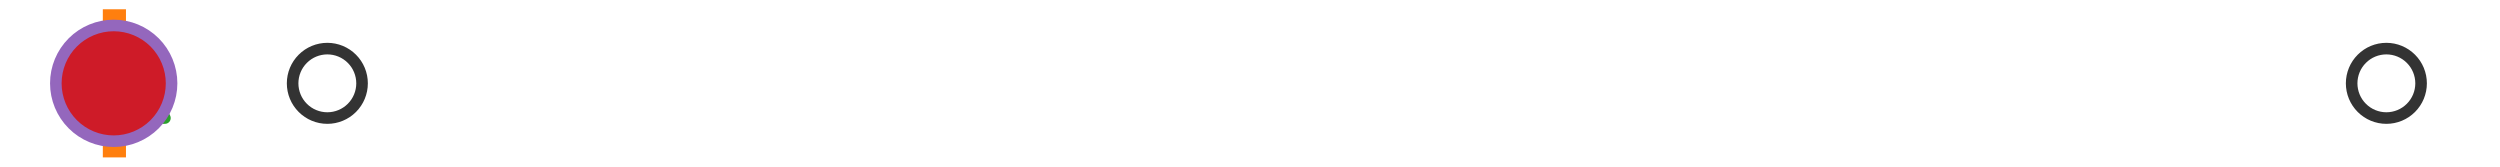
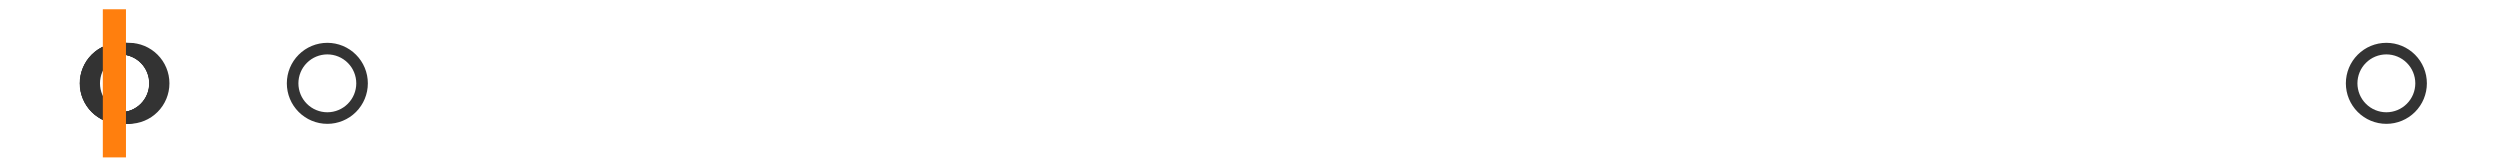
<svg xmlns="http://www.w3.org/2000/svg" xmlns:xlink="http://www.w3.org/1999/xlink" width="216pt" height="14.4pt" viewBox="0 0 216 14.4" version="1.1">
  <defs>
    <style type="text/css">*{stroke-linejoin: round; stroke-linecap: butt}</style>
  </defs>
  <g id="figure_1">
    <g id="patch_1">
      <path d="M 0 14.4  L 216 14.4  L 216 0  L 0 0  z " style="fill: #ffffff" />
    </g>
    <g id="axes_1">
      <g id="patch_2">
        <path d="M 9.825 12.6  L 9.825 1.8  L 10.048 1.8  L 10.048 12.6  L 9.825 12.6  z " clip-path="url(#p1377b3722c)" style="fill: #bbbbbb; stroke: #333333; stroke-linejoin: miter" />
      </g>
      <g id="line2d_1">
        <path d="M 9.825 7.2  L 9.818 7.2  " clip-path="url(#p1377b3722c)" style="fill: none; stroke: #333333; stroke-linecap: square" />
      </g>
      <g id="line2d_2">
        <path d="M 10.048 7.2  L 10.373 7.2  " clip-path="url(#p1377b3722c)" style="fill: none; stroke: #333333; stroke-linecap: square" />
      </g>
      <g id="line2d_3">
-         <path d="M 9.818 9.9  L 9.818 4.5  " clip-path="url(#p1377b3722c)" style="fill: none; stroke: #333333; stroke-linecap: square" />
-       </g>
+         </g>
      <g id="line2d_4">
        <path d="M 10.373 9.9  L 10.373 4.5  " clip-path="url(#p1377b3722c)" style="fill: none; stroke: #333333; stroke-linecap: square" />
      </g>
      <g id="line2d_5">
        <defs>
          <path id="m994e47a2f9" d="M 0 3  C 0.796 3 1.559 2.684 2.121 2.121  C 2.684 1.559 3 0.796 3 0  C 3 -0.796 2.684 -1.559 2.121 -2.121  C 1.559 -2.684 0.796 -3 0 -3  C -0.796 -3 -1.559 -2.684 -2.121 -2.121  C -2.684 -1.559 -3 -0.796 -3 0  C -3 0.796 -2.684 1.559 -2.121 2.121  C -1.559 2.684 -0.796 3 0 3  z " style="stroke: #333333" />
        </defs>
        <g clip-path="url(#p1377b3722c)">
          <use xlink:href="#m994e47a2f9" x="11.139" y="7.2" style="fill-opacity: 0; stroke: #333333" />
          <use xlink:href="#m994e47a2f9" x="10.386" y="7.2" style="fill-opacity: 0; stroke: #333333" />
          <use xlink:href="#m994e47a2f9" x="10.409" y="7.2" style="fill-opacity: 0; stroke: #333333" />
          <use xlink:href="#m994e47a2f9" x="10.764" y="7.2" style="fill-opacity: 0; stroke: #333333" />
          <use xlink:href="#m994e47a2f9" x="10.405" y="7.2" style="fill-opacity: 0; stroke: #333333" />
          <use xlink:href="#m994e47a2f9" x="10.575" y="7.2" style="fill-opacity: 0; stroke: #333333" />
          <use xlink:href="#m994e47a2f9" x="10.45" y="7.2" style="fill-opacity: 0; stroke: #333333" />
          <use xlink:href="#m994e47a2f9" x="10.766" y="7.2" style="fill-opacity: 0; stroke: #333333" />
          <use xlink:href="#m994e47a2f9" x="28.282" y="7.2" style="fill-opacity: 0; stroke: #333333" />
          <use xlink:href="#m994e47a2f9" x="10.575" y="7.2" style="fill-opacity: 0; stroke: #333333" />
          <use xlink:href="#m994e47a2f9" x="10.581" y="7.2" style="fill-opacity: 0; stroke: #333333" />
          <use xlink:href="#m994e47a2f9" x="10.851" y="7.2" style="fill-opacity: 0; stroke: #333333" />
          <use xlink:href="#m994e47a2f9" x="10.544" y="7.2" style="fill-opacity: 0; stroke: #333333" />
          <use xlink:href="#m994e47a2f9" x="206.182" y="7.2" style="fill-opacity: 0; stroke: #333333" />
        </g>
      </g>
      <g id="line2d_6">
        <path d="M 9.884 12.6  L 9.884 1.8  " clip-path="url(#p1377b3722c)" style="fill: none; stroke: #ff7f0e; stroke-width: 2; stroke-linecap: square" />
      </g>
      <g id="line2d_7">
        <defs>
-           <path id="m68a6446f14" d="M 0 -3  L -3 3  L 3 3  z " style="stroke: #2ca02c; stroke-linejoin: miter" />
-         </defs>
+           </defs>
        <g clip-path="url(#p1377b3722c)">
          <use xlink:href="#m68a6446f14" x="11.25" y="7.2" style="fill: #2ca02c; stroke: #2ca02c; stroke-linejoin: miter" />
        </g>
      </g>
      <g id="line2d_8">
        <defs>
-           <path id="meb731d6967" d="M 0 5  C 1.326 5 2.598 4.473 3.536 3.536  C 4.473 2.598 5 1.326 5 0  C 5 -1.326 4.473 -2.598 3.536 -3.536  C 2.598 -4.473 1.326 -5 0 -5  C -1.326 -5 -2.598 -4.473 -3.536 -3.536  C -4.473 -2.598 -5 -1.326 -5 0  C -5 1.326 -4.473 2.598 -3.536 3.536  C -2.598 4.473 -1.326 5 0 5  z " style="stroke: #9467bd" />
-         </defs>
+           </defs>
        <g clip-path="url(#p1377b3722c)">
          <use xlink:href="#meb731d6967" x="9.824" y="7.2" style="fill: #ce1b28; stroke: #9467bd" />
        </g>
      </g>
    </g>
  </g>
  <defs>
    <clipPath id="p1377b3722c">
      <rect x="0" y="-28.8" width="216" height="72" />
    </clipPath>
  </defs>
</svg>